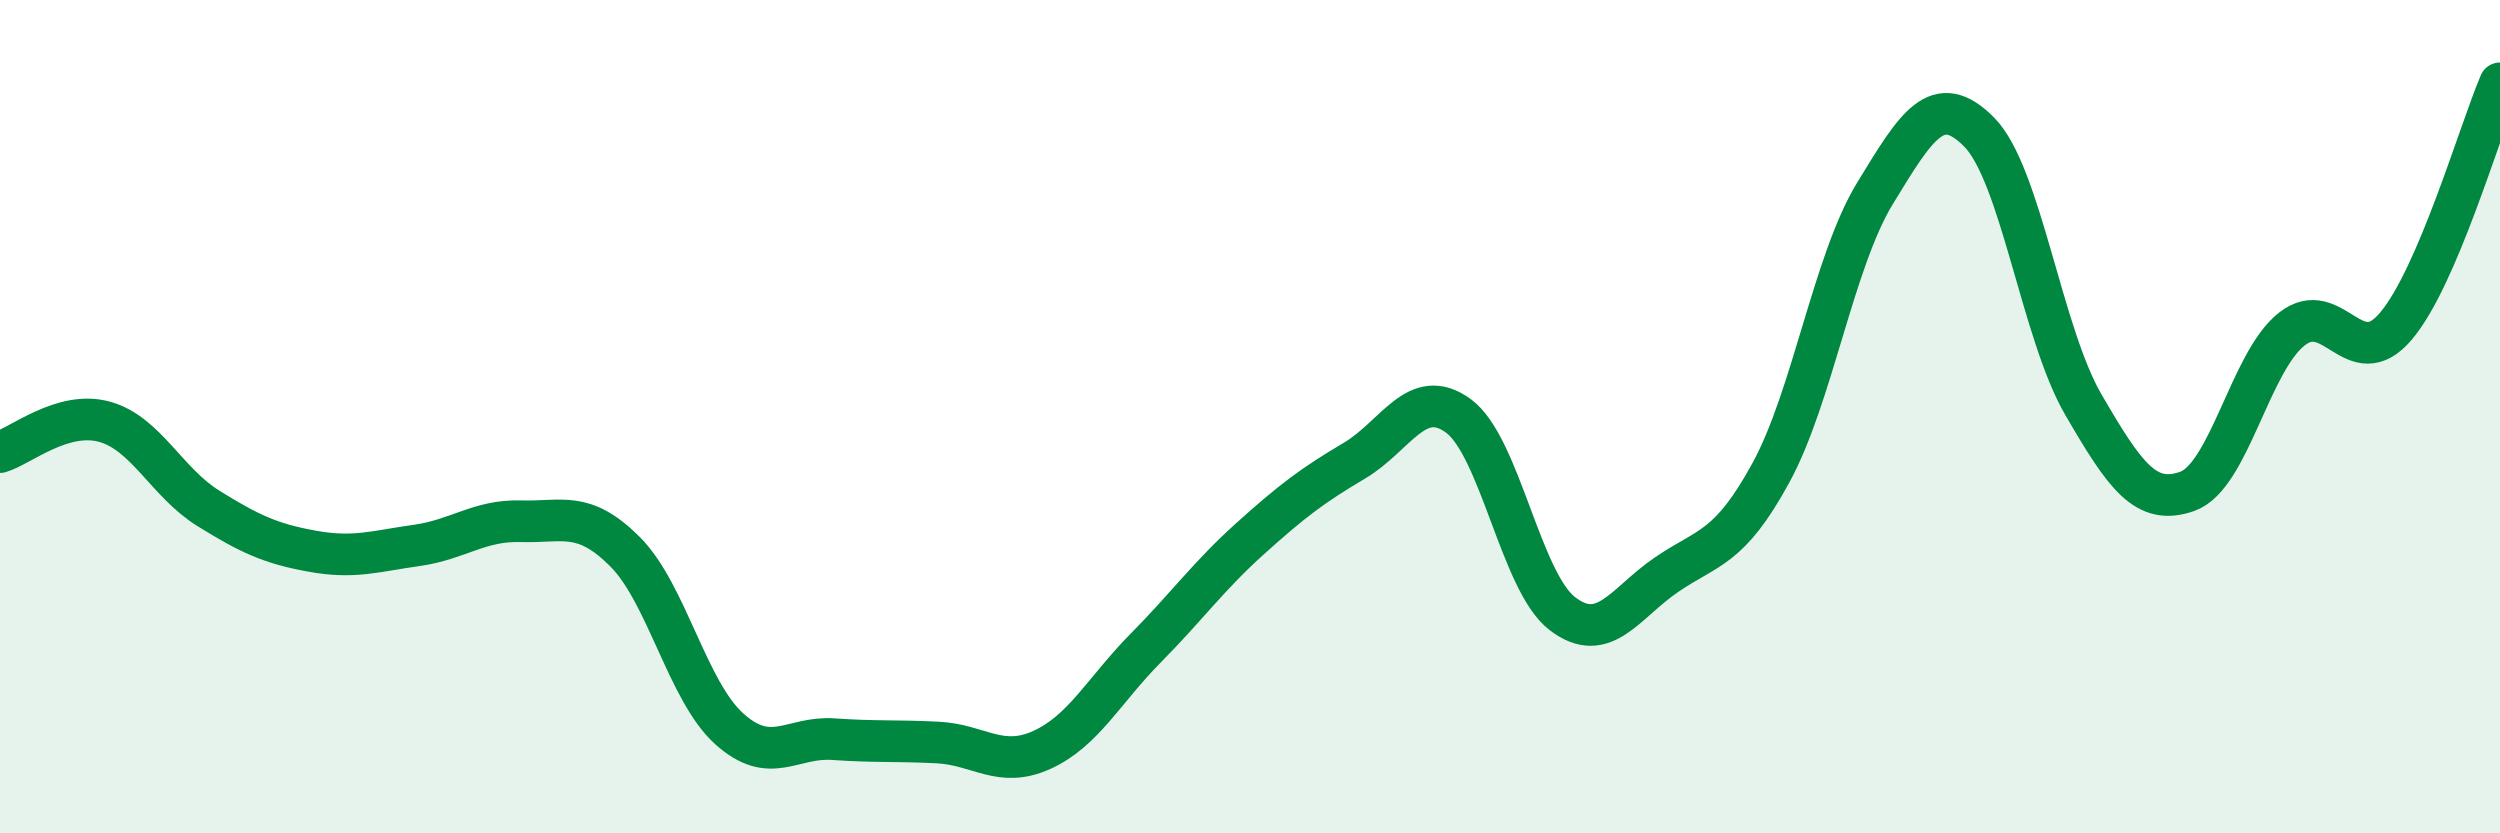
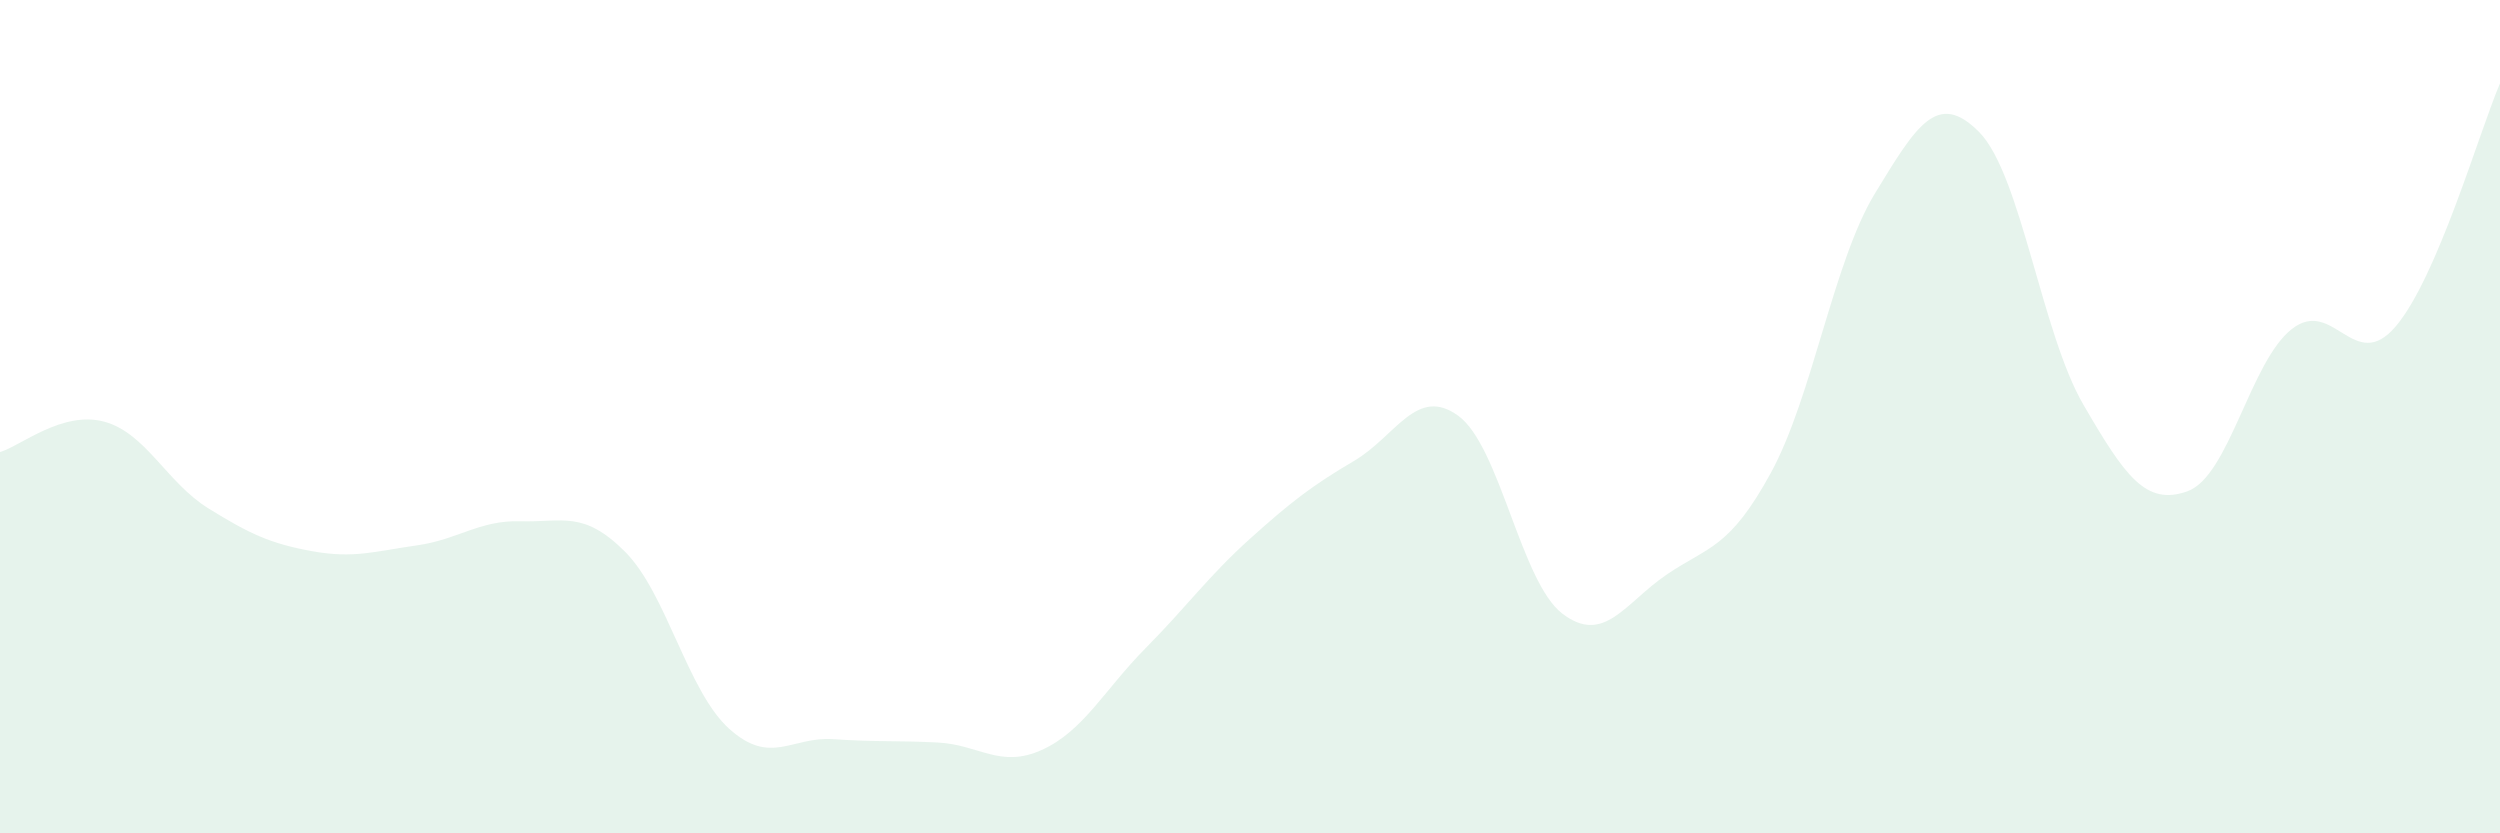
<svg xmlns="http://www.w3.org/2000/svg" width="60" height="20" viewBox="0 0 60 20">
  <path d="M 0,10.85 C 0.5,10.7 1.5,9.85 2.5,10.12 C 3.5,10.39 4,11.58 5,12.2 C 6,12.82 6.5,13.05 7.5,13.23 C 8.5,13.41 9,13.23 10,13.09 C 11,12.95 11.5,12.48 12.5,12.51 C 13.5,12.54 14,12.24 15,13.24 C 16,14.24 16.5,16.59 17.5,17.49 C 18.5,18.39 19,17.67 20,17.74 C 21,17.81 21.5,17.77 22.5,17.82 C 23.5,17.87 24,18.45 25,18 C 26,17.55 26.5,16.56 27.5,15.55 C 28.5,14.54 29,13.83 30,12.93 C 31,12.03 31.5,11.65 32.5,11.06 C 33.5,10.47 34,9.25 35,9.98 C 36,10.71 36.5,13.97 37.5,14.73 C 38.5,15.49 39,14.47 40,13.79 C 41,13.11 41.5,13.18 42.5,11.35 C 43.5,9.52 44,6.28 45,4.64 C 46,3 46.5,2.16 47.5,3.17 C 48.5,4.18 49,7.99 50,9.71 C 51,11.43 51.5,12.15 52.5,11.79 C 53.5,11.43 54,8.69 55,7.9 C 56,7.11 56.5,9.01 57.5,7.83 C 58.5,6.65 59.5,3.17 60,2L60 20L0 20Z" fill="#008740" opacity="0.1" stroke-linecap="round" stroke-linejoin="round" />
-   <path d="M 0,10.85 C 0.5,10.7 1.5,9.85 2.5,10.12 C 3.5,10.39 4,11.58 5,12.2 C 6,12.82 6.5,13.05 7.5,13.23 C 8.5,13.41 9,13.23 10,13.09 C 11,12.95 11.5,12.48 12.5,12.51 C 13.5,12.54 14,12.24 15,13.24 C 16,14.24 16.5,16.59 17.5,17.49 C 18.5,18.39 19,17.67 20,17.74 C 21,17.81 21.5,17.77 22.5,17.82 C 23.5,17.87 24,18.45 25,18 C 26,17.55 26.5,16.56 27.5,15.55 C 28.5,14.54 29,13.83 30,12.93 C 31,12.03 31.5,11.65 32.5,11.06 C 33.5,10.47 34,9.25 35,9.98 C 36,10.71 36.5,13.97 37.5,14.73 C 38.5,15.49 39,14.47 40,13.79 C 41,13.11 41.5,13.18 42.5,11.35 C 43.5,9.52 44,6.28 45,4.64 C 46,3 46.5,2.16 47.5,3.17 C 48.5,4.18 49,7.99 50,9.71 C 51,11.43 51.5,12.15 52.5,11.79 C 53.5,11.43 54,8.69 55,7.9 C 56,7.11 56.5,9.01 57.5,7.83 C 58.5,6.65 59.5,3.17 60,2" stroke="#008740" stroke-width="1" fill="none" stroke-linecap="round" stroke-linejoin="round" />
</svg>